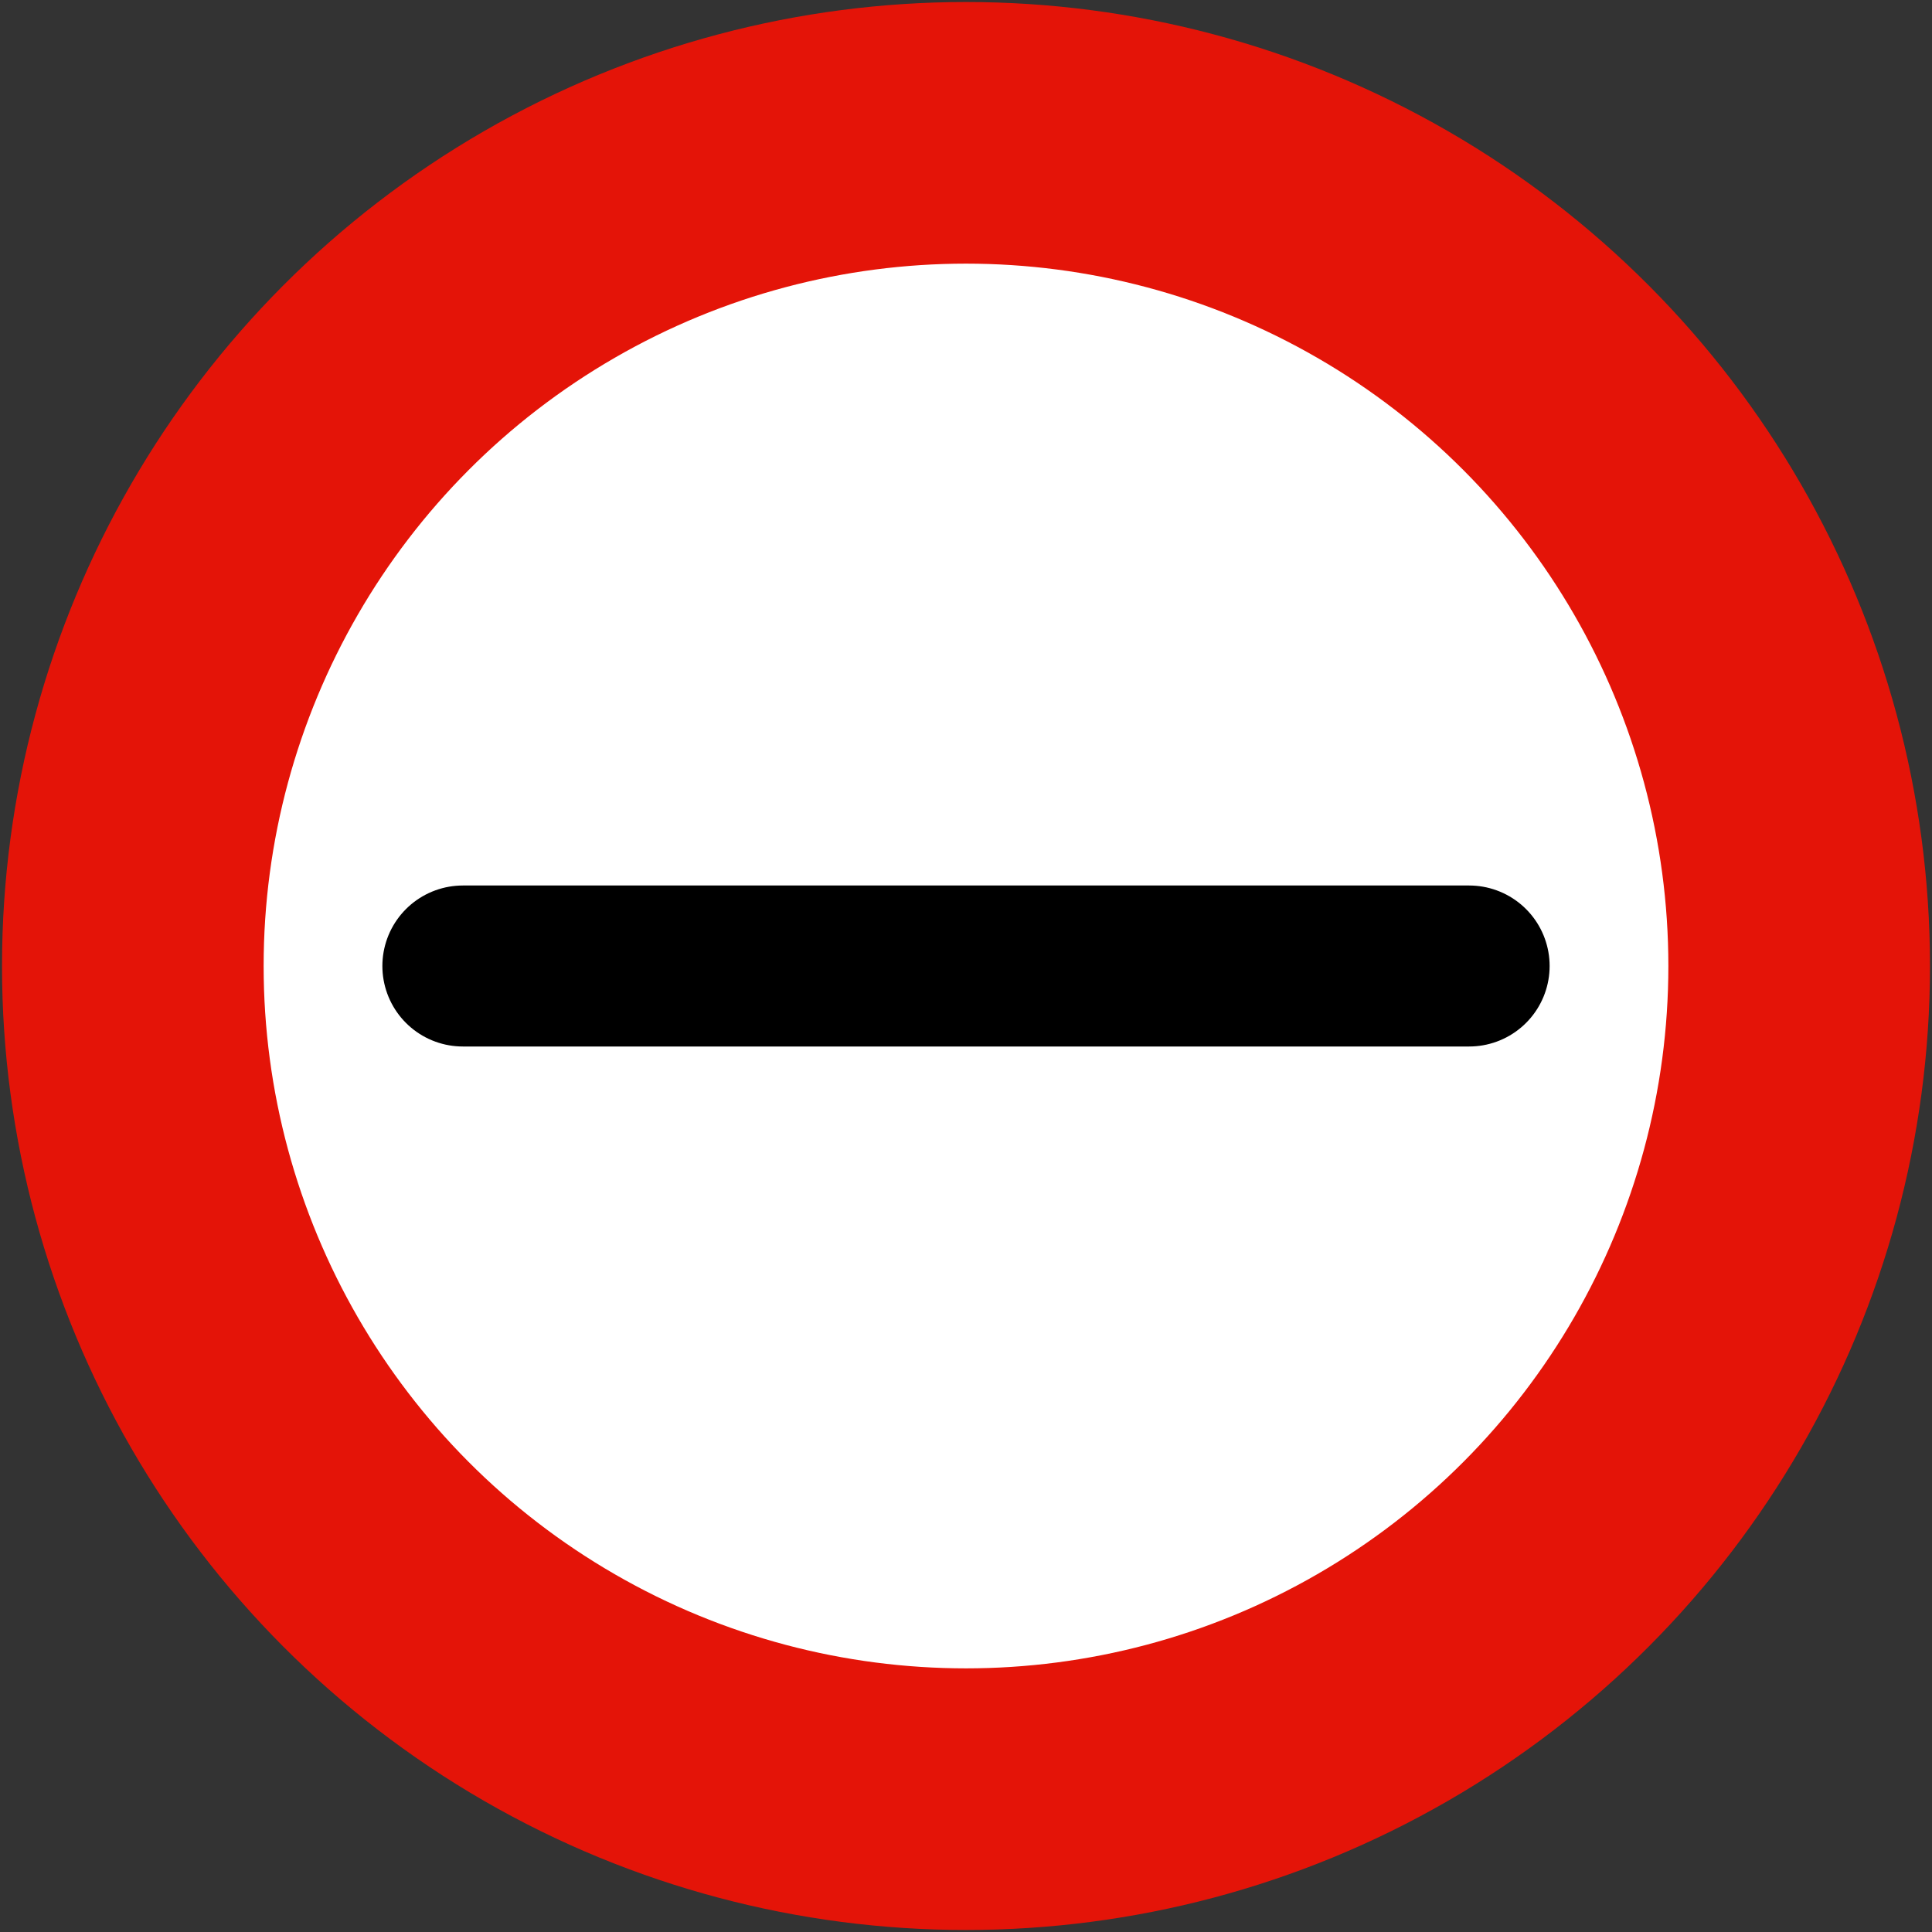
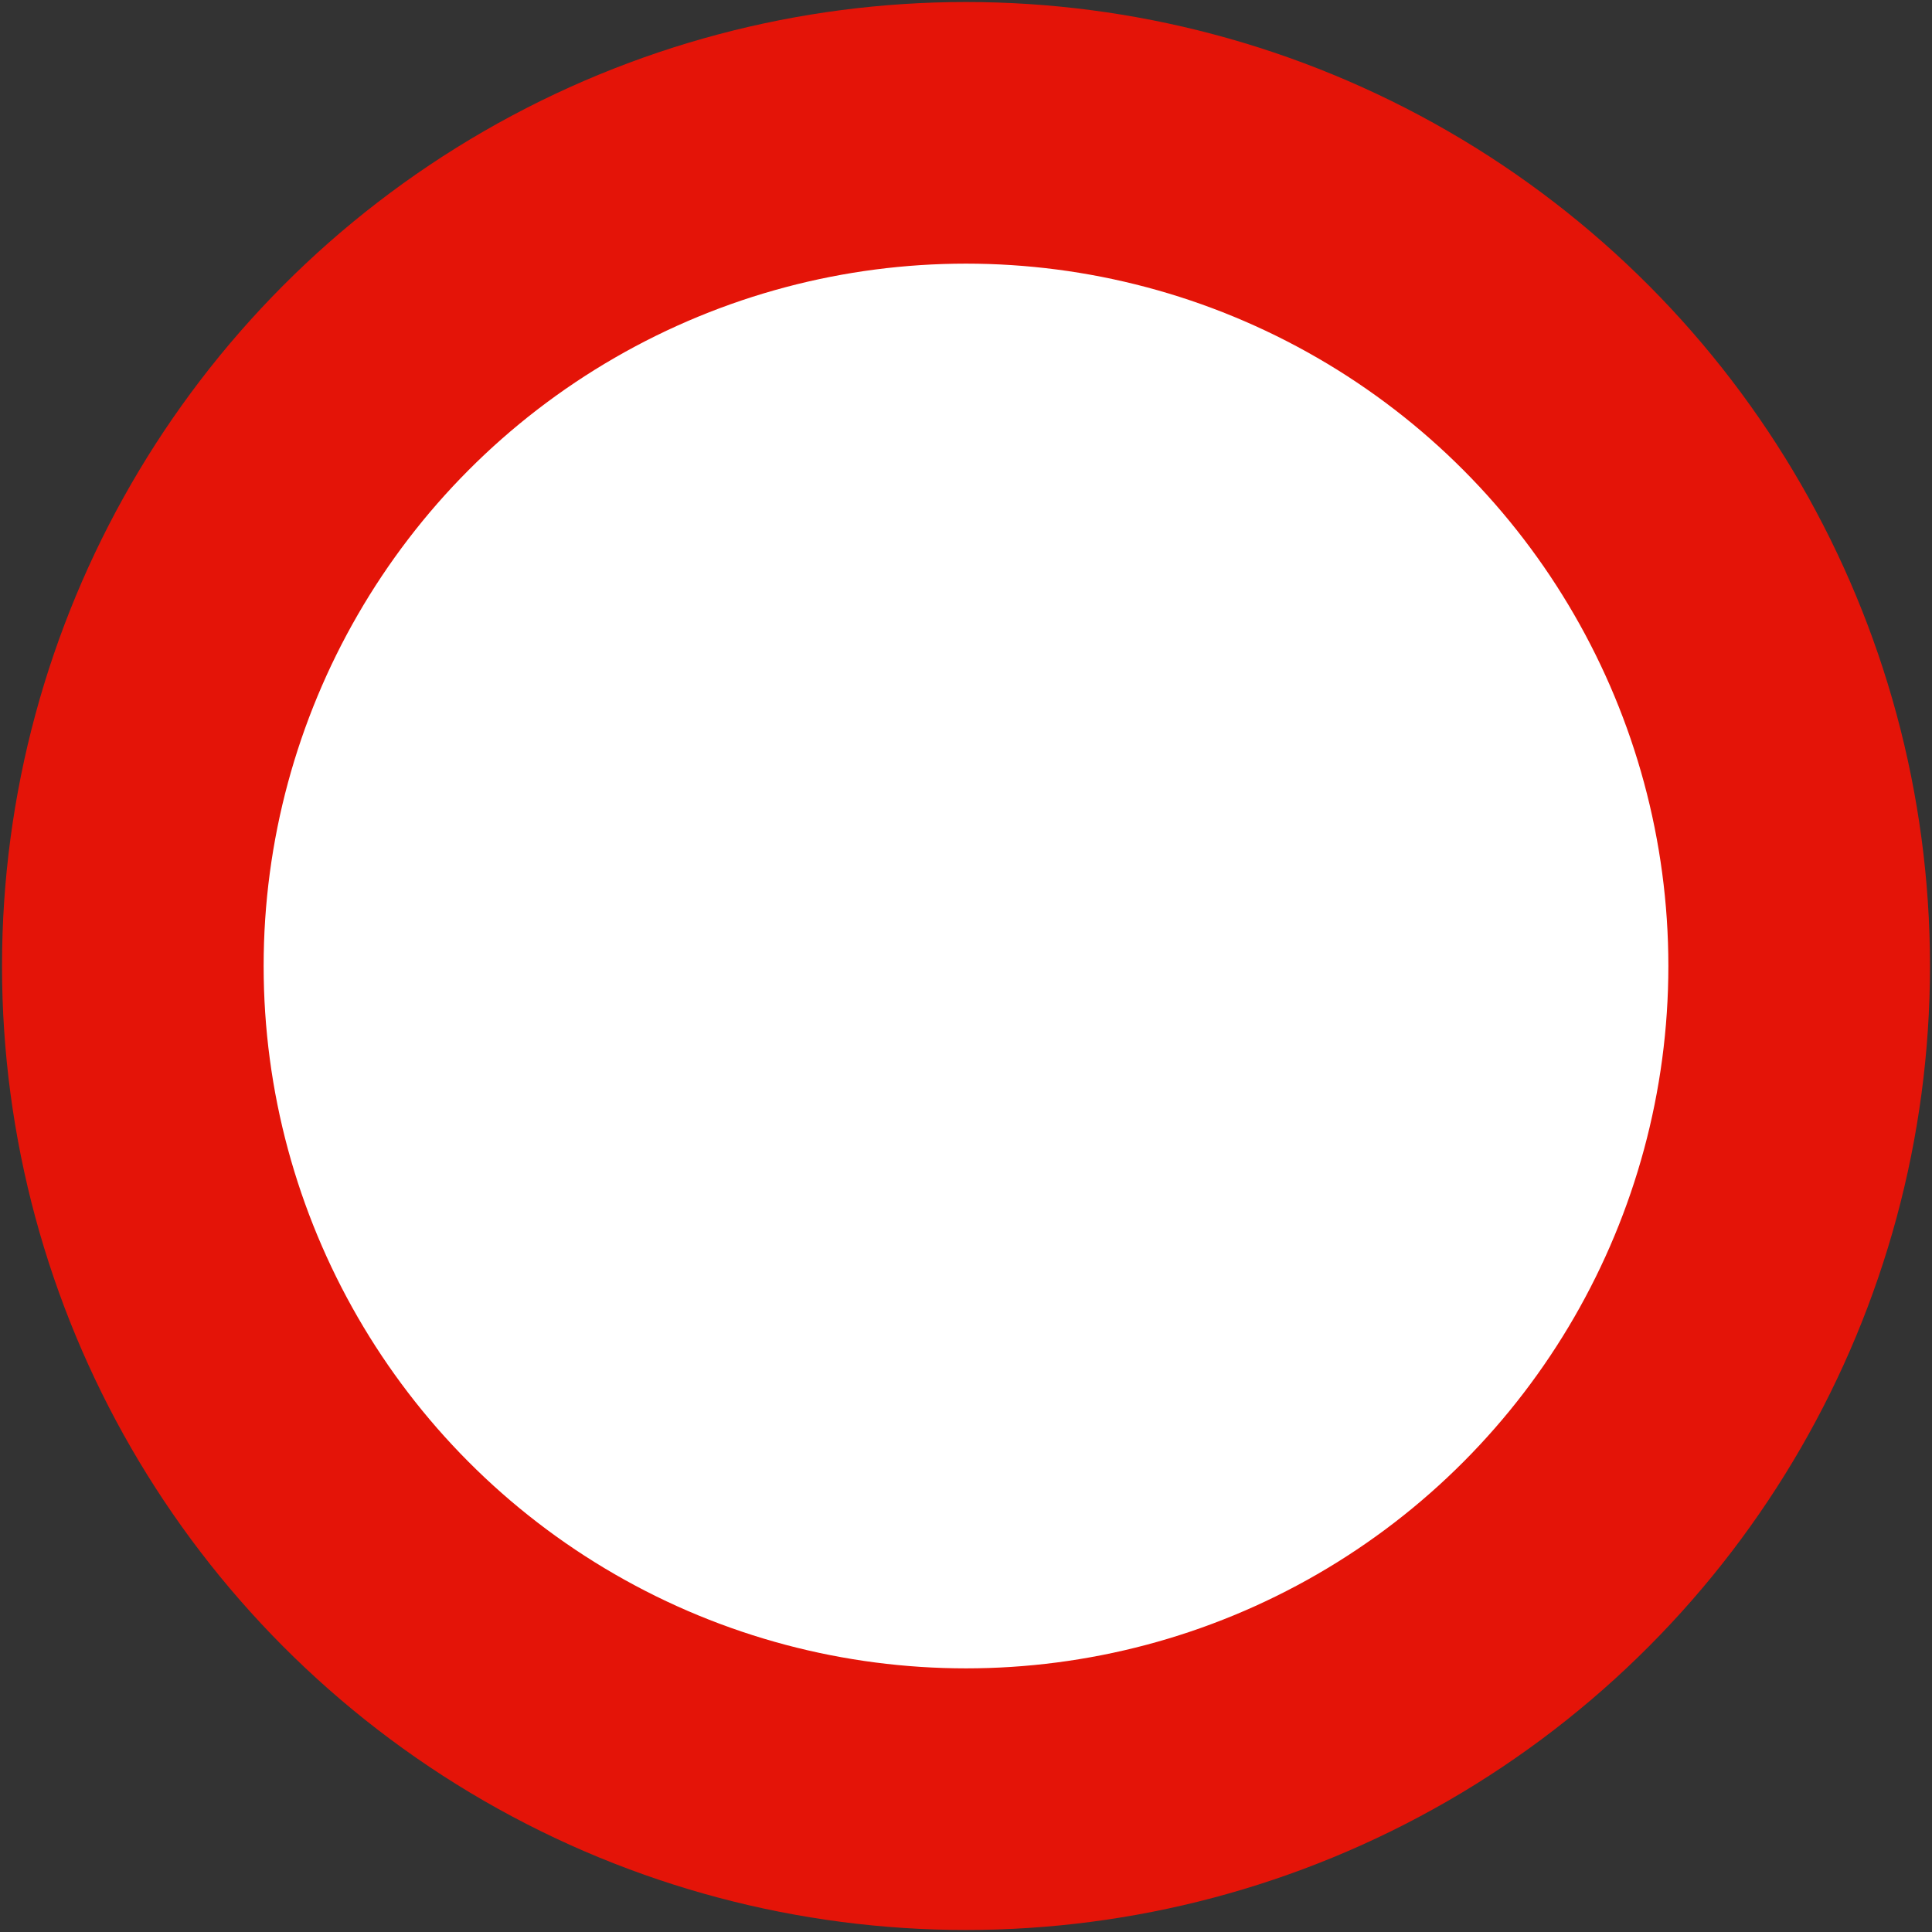
<svg xmlns="http://www.w3.org/2000/svg" width="48" height="48">
  <rect width="100%" height="100%" fill="#333333" stroke="none" />
  <circle cx="24" cy="24" stroke="#E41408" stroke-width="6.5" fill="#FFF" r="20.7" />
-   <path stroke="#000" stroke-width="4" stroke-linecap="round" d="M11.5,24h25" />
</svg>